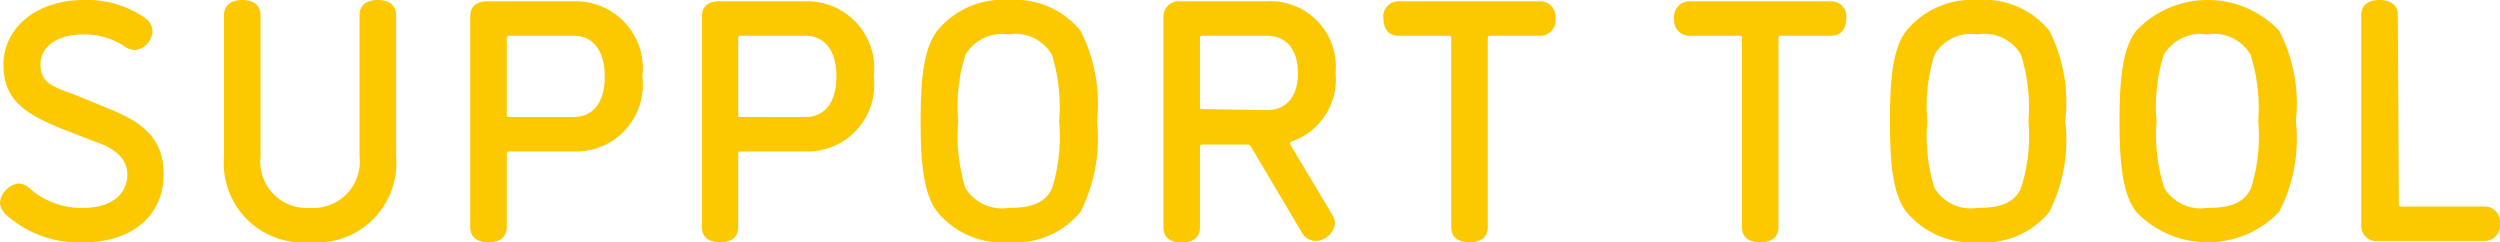
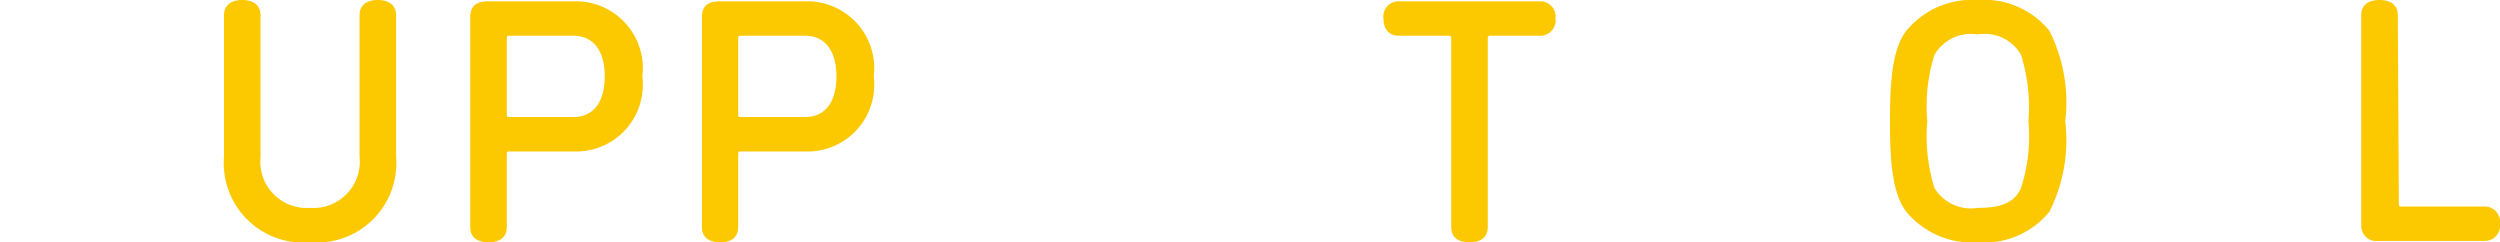
<svg xmlns="http://www.w3.org/2000/svg" viewBox="0 0 94.42 9.15">
  <g fill="#fcc800">
-     <path d="m3.16 1.3c-1 0-1.63.45-1.63 1.14s.47.84 1.25 1.12l1.22.5c1.35.53 2.18 1.13 2.18 2.52 0 1.6-1.24 2.57-3 2.57a4.1 4.1 0 0 1 -2.97-1.06.68.68 0 0 1 -.21-.43.81.81 0 0 1 .71-.73.7.7 0 0 1 .45.22 2.94 2.94 0 0 0 2 .7c1 0 1.65-.48 1.65-1.27 0-.59-.49-1-1.25-1.24l-1.25-.49c-1.31-.53-2.18-1.05-2.18-2.41s1.22-2.44 3.03-2.44a3.84 3.84 0 0 1 2.35.7.63.63 0 0 1 .25.51.76.76 0 0 1 -.66.68.71.71 0 0 1 -.41-.15 2.75 2.75 0 0 0 -1.53-.44z" />
    <path d="m8.46 5.92v-5.34c0-.46.37-.58.69-.58s.69.12.69.58v5.34a1.75 1.75 0 0 0 1.87 1.93 1.75 1.75 0 0 0 1.87-1.93v-5.34c0-.46.37-.58.69-.58s.69.12.69.58v5.34a3 3 0 0 1 -3.25 3.23 3 3 0 0 1 -3.25-3.23z" />
    <path d="m19.25 5.72c-.09 0-.11 0-.11.12v2.73c0 .47-.37.58-.69.58s-.69-.11-.69-.58v-7.93c0-.47.32-.59.65-.59h3.25a2.53 2.53 0 0 1 2.6 2.84 2.52 2.52 0 0 1 -2.6 2.83zm2.41-1.3c.71 0 1.18-.51 1.18-1.53s-.47-1.54-1.18-1.54h-2.41c-.09 0-.11 0-.11.12v2.83c0 .1 0 .12.11.12z" />
    <path d="m28 5.72c-.09 0-.12 0-.12.12v2.73c0 .47-.36.58-.68.58s-.69-.11-.69-.58v-7.93c0-.47.32-.59.65-.59h3.25a2.53 2.53 0 0 1 2.59 2.84 2.52 2.52 0 0 1 -2.6 2.83zm2.41-1.3c.71 0 1.18-.51 1.18-1.53s-.47-1.54-1.18-1.54h-2.41c-.09 0-.12 0-.12.12v2.83c0 .1 0 .12.12.12z" />
-     <path d="m40.81 8a3.19 3.19 0 0 1 -2.71 1.15 3.18 3.18 0 0 1 -2.7-1.15c-.52-.68-.63-1.85-.63-3.42s.11-2.75.63-3.42a3.19 3.19 0 0 1 2.7-1.16 3.2 3.2 0 0 1 2.71 1.16 6.1 6.1 0 0 1 .62 3.42 6.14 6.14 0 0 1 -.62 3.42zm-4.35-.9a1.62 1.62 0 0 0 1.64.75c.64 0 1.34-.08 1.64-.75a6.59 6.59 0 0 0 .26-2.52 6.68 6.68 0 0 0 -.27-2.51 1.59 1.59 0 0 0 -1.63-.77 1.62 1.62 0 0 0 -1.64.77 6.48 6.48 0 0 0 -.27 2.51 6.56 6.56 0 0 0 .27 2.52z" />
-     <path d="m47.27 5.58c-.07-.12-.11-.12-.21-.12h-1.63c-.09 0-.11 0-.11.12v3c0 .47-.37.58-.69.58s-.69-.11-.69-.58v-7.94a.58.58 0 0 1 .65-.59h3.25a2.47 2.47 0 0 1 2.6 2.71 2.47 2.47 0 0 1 -1.65 2.58.1.1 0 0 0 -.07.1.12.12 0 0 0 0 0l1.58 2.64a.73.73 0 0 1 .12.36.76.76 0 0 1 -.74.66.61.61 0 0 1 -.53-.35zm.57-1.42c.71 0 1.18-.47 1.18-1.4s-.47-1.41-1.18-1.41h-2.41c-.09 0-.11 0-.11.12v2.53c0 .1 0 .12.11.12z" />
    <path d="m52.83 1.35c-.43 0-.58-.32-.58-.65a.57.57 0 0 1 .58-.65h5.33a.58.58 0 0 1 .59.65.58.58 0 0 1 -.59.65h-1.86c-.08 0-.11 0-.11.12v7.1c0 .47-.37.58-.69.58s-.69-.11-.69-.58v-7.1c0-.09 0-.12-.12-.12z" />
-     <path d="m63.82 1.35a.58.58 0 0 1 -.59-.65.58.58 0 0 1 .59-.65h5.33a.57.57 0 0 1 .58.65c0 .33-.15.65-.58.65h-1.86c-.08 0-.12 0-.12.12v7.1c0 .47-.36.58-.69.58s-.69-.11-.69-.58v-7.1c0-.09 0-.12-.12-.12z" />
    <path d="m77.4 8a3.17 3.17 0 0 1 -2.7 1.15 3.21 3.21 0 0 1 -2.7-1.15c-.52-.68-.62-1.85-.62-3.42s.1-2.75.62-3.42a3.22 3.22 0 0 1 2.7-1.16 3.18 3.18 0 0 1 2.7 1.16 6 6 0 0 1 .6 3.42 6 6 0 0 1 -.6 3.42zm-4.34-.9a1.61 1.61 0 0 0 1.64.75c.63 0 1.34-.08 1.63-.75a6.37 6.37 0 0 0 .28-2.52 6.65 6.65 0 0 0 -.28-2.51 1.58 1.58 0 0 0 -1.63-.77 1.6 1.6 0 0 0 -1.64.77 6.48 6.48 0 0 0 -.27 2.51 6.56 6.56 0 0 0 .27 2.52z" />
-     <path d="m86.08 8a3.74 3.74 0 0 1 -5.4 0c-.52-.68-.63-1.85-.63-3.42s.11-2.75.63-3.42a3.72 3.72 0 0 1 5.4 0 6 6 0 0 1 .63 3.42 6 6 0 0 1 -.63 3.42zm-4.34-.9a1.62 1.62 0 0 0 1.64.75c.64 0 1.34-.08 1.64-.75a6.59 6.59 0 0 0 .27-2.52 6.68 6.68 0 0 0 -.29-2.51 1.59 1.59 0 0 0 -1.64-.77 1.62 1.62 0 0 0 -1.64.77 6.48 6.48 0 0 0 -.27 2.51 6.56 6.56 0 0 0 .29 2.52z" />
    <path d="m90.6 7.68c0 .09 0 .12.11.12h3.12a.58.58 0 0 1 .59.65.58.58 0 0 1 -.59.65h-4a.57.57 0 0 1 -.65-.58v-7.94c0-.46.36-.58.69-.58s.69.12.69.58z" />
  </g>
</svg>